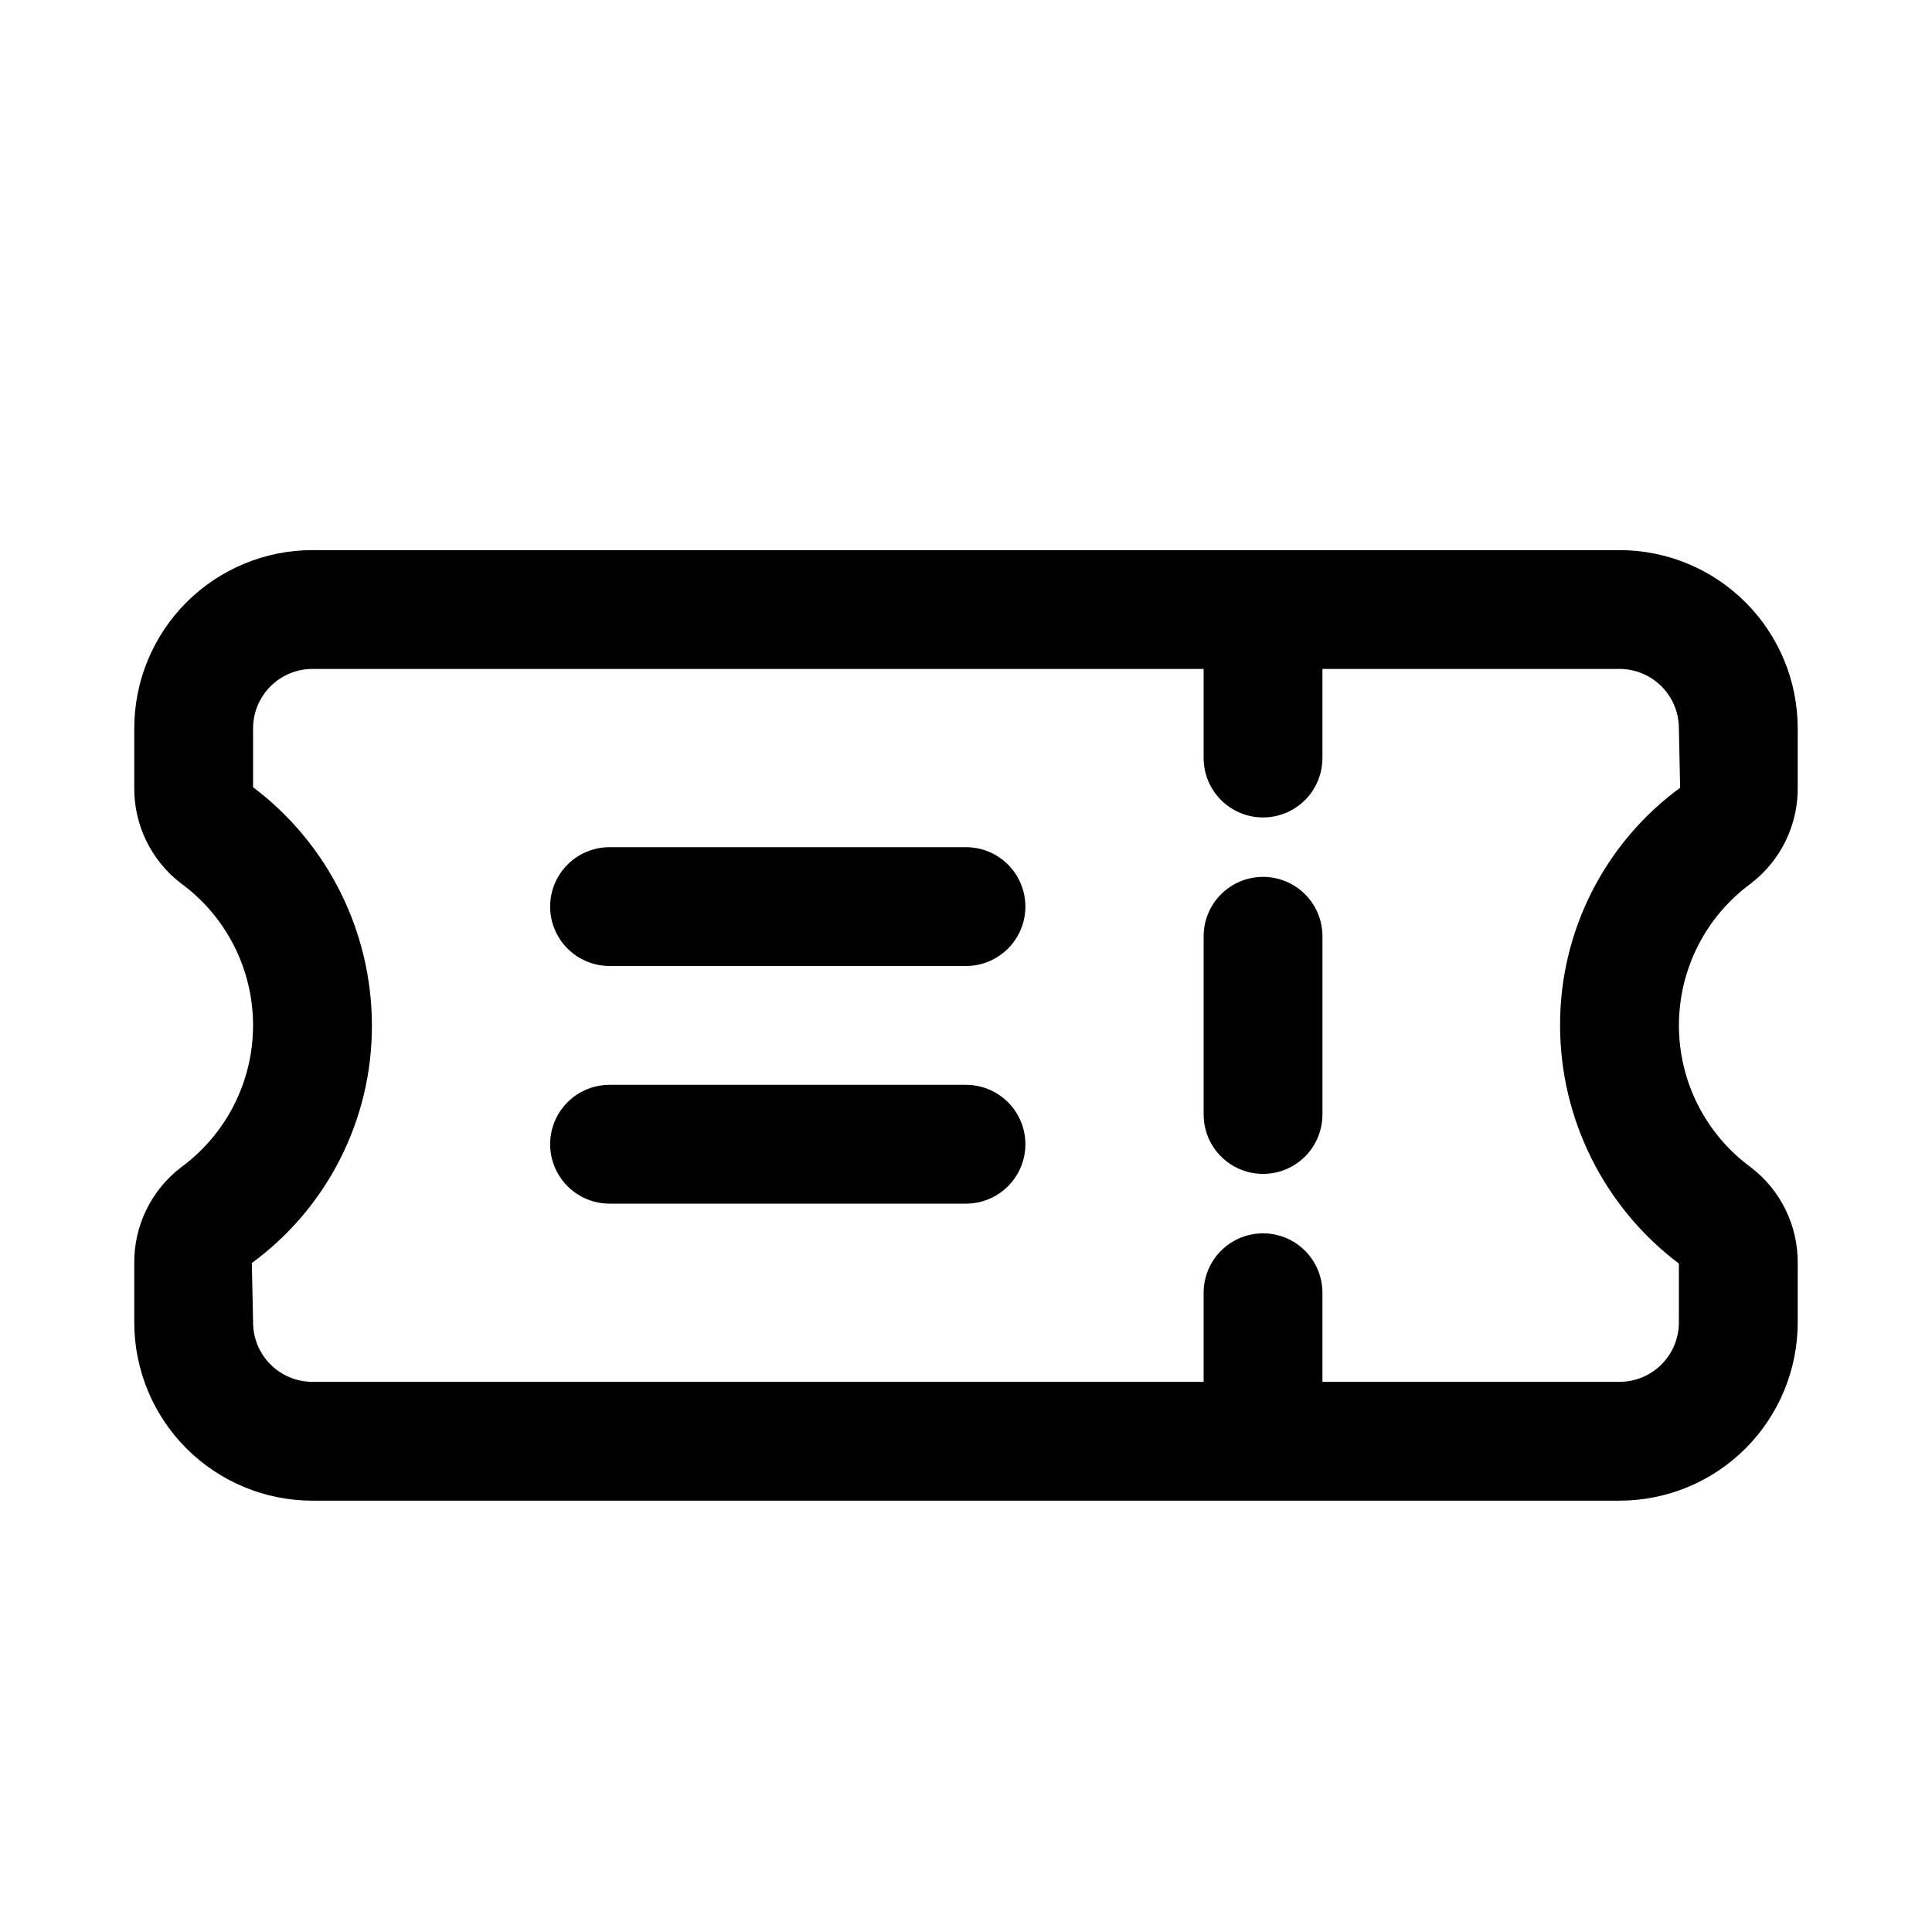
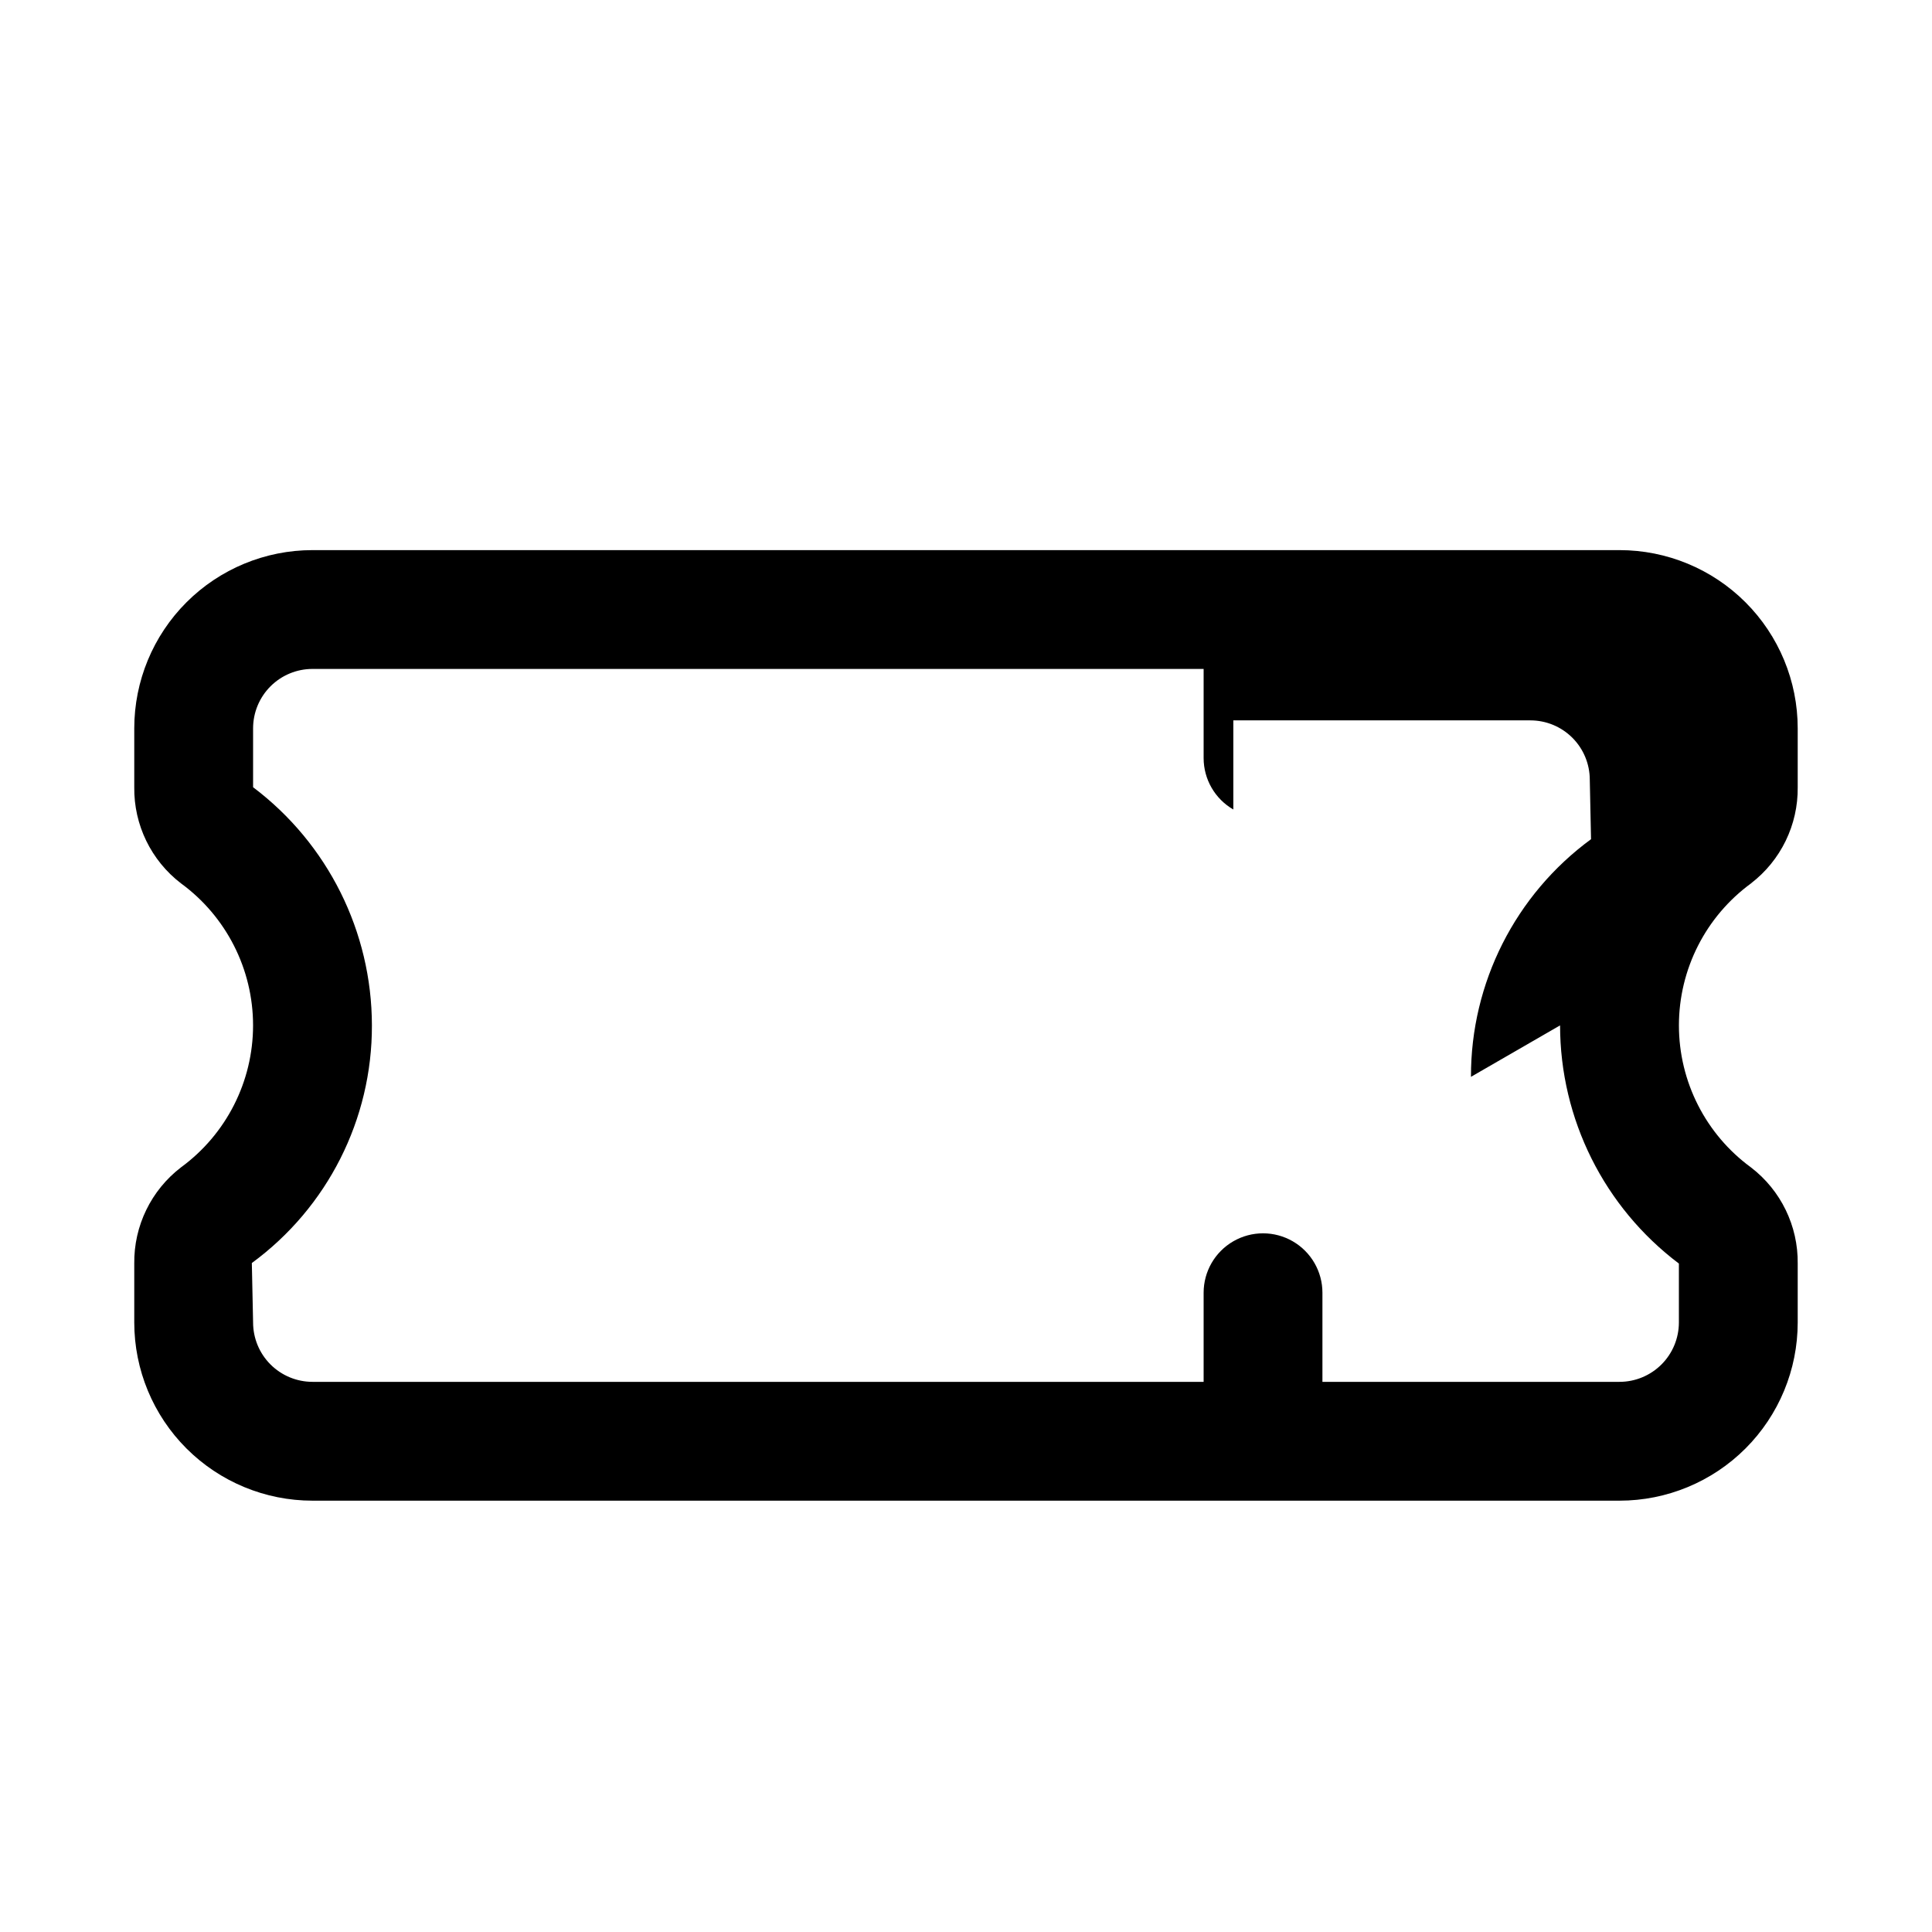
<svg xmlns="http://www.w3.org/2000/svg" fill="#000000" width="800px" height="800px" version="1.1" viewBox="144 144 512 512">
  <g>
-     <path d="m608.02 378.11c7.914-6.07 12.508-15.516 12.391-25.488v-15.602c0-12.527-4.977-24.543-13.832-33.398-8.859-8.859-20.871-13.836-33.398-13.836h-346.37c-12.523 0-24.539 4.977-33.398 13.836-8.855 8.855-13.832 20.871-13.832 33.398v15.602c-0.121 9.965 4.465 19.406 12.375 25.473 12.008 8.777 19.109 22.762 19.109 37.637s-7.102 28.859-19.109 37.637c-7.91 6.074-12.496 15.52-12.375 25.488v15.602c0 12.527 4.977 24.543 13.832 33.398 8.859 8.859 20.875 13.836 33.398 13.836h346.37c12.527 0 24.539-4.977 33.398-13.836 8.855-8.855 13.832-20.871 13.832-33.398v-15.602c0.121-9.965-4.465-19.406-12.375-25.473-12.008-8.777-19.105-22.762-19.105-37.637s7.098-28.859 19.105-37.637zm-50.586 37.629c0.02 24.812 11.676 48.18 31.488 63.117v15.602c0 4.176-1.656 8.184-4.609 11.133-2.953 2.953-6.957 4.613-11.133 4.613h-78.723v-23.617c0-5.625-3-10.82-7.871-13.633s-10.871-2.812-15.742 0-7.871 8.008-7.871 13.633v23.617h-236.16c-4.176 0-8.18-1.66-11.133-4.613-2.949-2.949-4.609-6.957-4.609-11.133l-0.332-15.742c20.062-14.703 31.887-38.105 31.82-62.977-0.02-24.812-11.676-48.18-31.488-63.117v-15.602c0-4.176 1.66-8.18 4.609-11.133 2.953-2.953 6.957-4.613 11.133-4.613h236.16v23.617c0 5.625 3 10.82 7.871 13.633s10.871 2.812 15.742 0 7.871-8.008 7.871-13.633v-23.617h78.723c4.176 0 8.18 1.66 11.133 4.613s4.609 6.957 4.609 11.133l0.332 15.742c-20.059 14.703-31.887 38.105-31.82 62.977z" />
-     <path d="m400 368.51h-94.465c-5.625 0-10.824 3-13.637 7.871-2.812 4.871-2.812 10.871 0 15.742s8.012 7.875 13.637 7.875h94.465c5.625 0 10.82-3.004 13.633-7.875s2.812-10.871 0-15.742c-2.812-4.871-8.008-7.871-13.633-7.871z" />
-     <path d="m400 431.49h-94.465c-5.625 0-10.824 3-13.637 7.871s-2.812 10.871 0 15.742c2.812 4.871 8.012 7.875 13.637 7.875h94.465c5.625 0 10.82-3.004 13.633-7.875 2.812-4.871 2.812-10.871 0-15.742s-8.008-7.871-13.633-7.871z" />
-     <path d="m478.72 376.38c-4.176 0-8.18 1.66-11.133 4.609-2.953 2.953-4.609 6.957-4.609 11.133v47.234c0 5.625 3 10.82 7.871 13.633s10.871 2.812 15.742 0 7.871-8.008 7.871-13.633v-47.234c0-4.176-1.656-8.18-4.609-11.133-2.953-2.949-6.957-4.609-11.133-4.609z" />
+     <path d="m608.02 378.11c7.914-6.07 12.508-15.516 12.391-25.488v-15.602c0-12.527-4.977-24.543-13.832-33.398-8.859-8.859-20.871-13.836-33.398-13.836h-346.37c-12.523 0-24.539 4.977-33.398 13.836-8.855 8.855-13.832 20.871-13.832 33.398v15.602c-0.121 9.965 4.465 19.406 12.375 25.473 12.008 8.777 19.109 22.762 19.109 37.637s-7.102 28.859-19.109 37.637c-7.91 6.074-12.496 15.52-12.375 25.488v15.602c0 12.527 4.977 24.543 13.832 33.398 8.859 8.859 20.875 13.836 33.398 13.836h346.37c12.527 0 24.539-4.977 33.398-13.836 8.855-8.855 13.832-20.871 13.832-33.398v-15.602c0.121-9.965-4.465-19.406-12.375-25.473-12.008-8.777-19.105-22.762-19.105-37.637s7.098-28.859 19.105-37.637zm-50.586 37.629c0.02 24.812 11.676 48.18 31.488 63.117v15.602c0 4.176-1.656 8.184-4.609 11.133-2.953 2.953-6.957 4.613-11.133 4.613h-78.723v-23.617c0-5.625-3-10.82-7.871-13.633s-10.871-2.812-15.742 0-7.871 8.008-7.871 13.633v23.617h-236.16c-4.176 0-8.18-1.66-11.133-4.613-2.949-2.949-4.609-6.957-4.609-11.133l-0.332-15.742c20.062-14.703 31.887-38.105 31.82-62.977-0.02-24.812-11.676-48.18-31.488-63.117v-15.602c0-4.176 1.66-8.18 4.609-11.133 2.953-2.953 6.957-4.613 11.133-4.613h236.16v23.617c0 5.625 3 10.82 7.871 13.633v-23.617h78.723c4.176 0 8.18 1.66 11.133 4.613s4.609 6.957 4.609 11.133l0.332 15.742c-20.059 14.703-31.887 38.105-31.82 62.977z" />
  </g>
</svg>